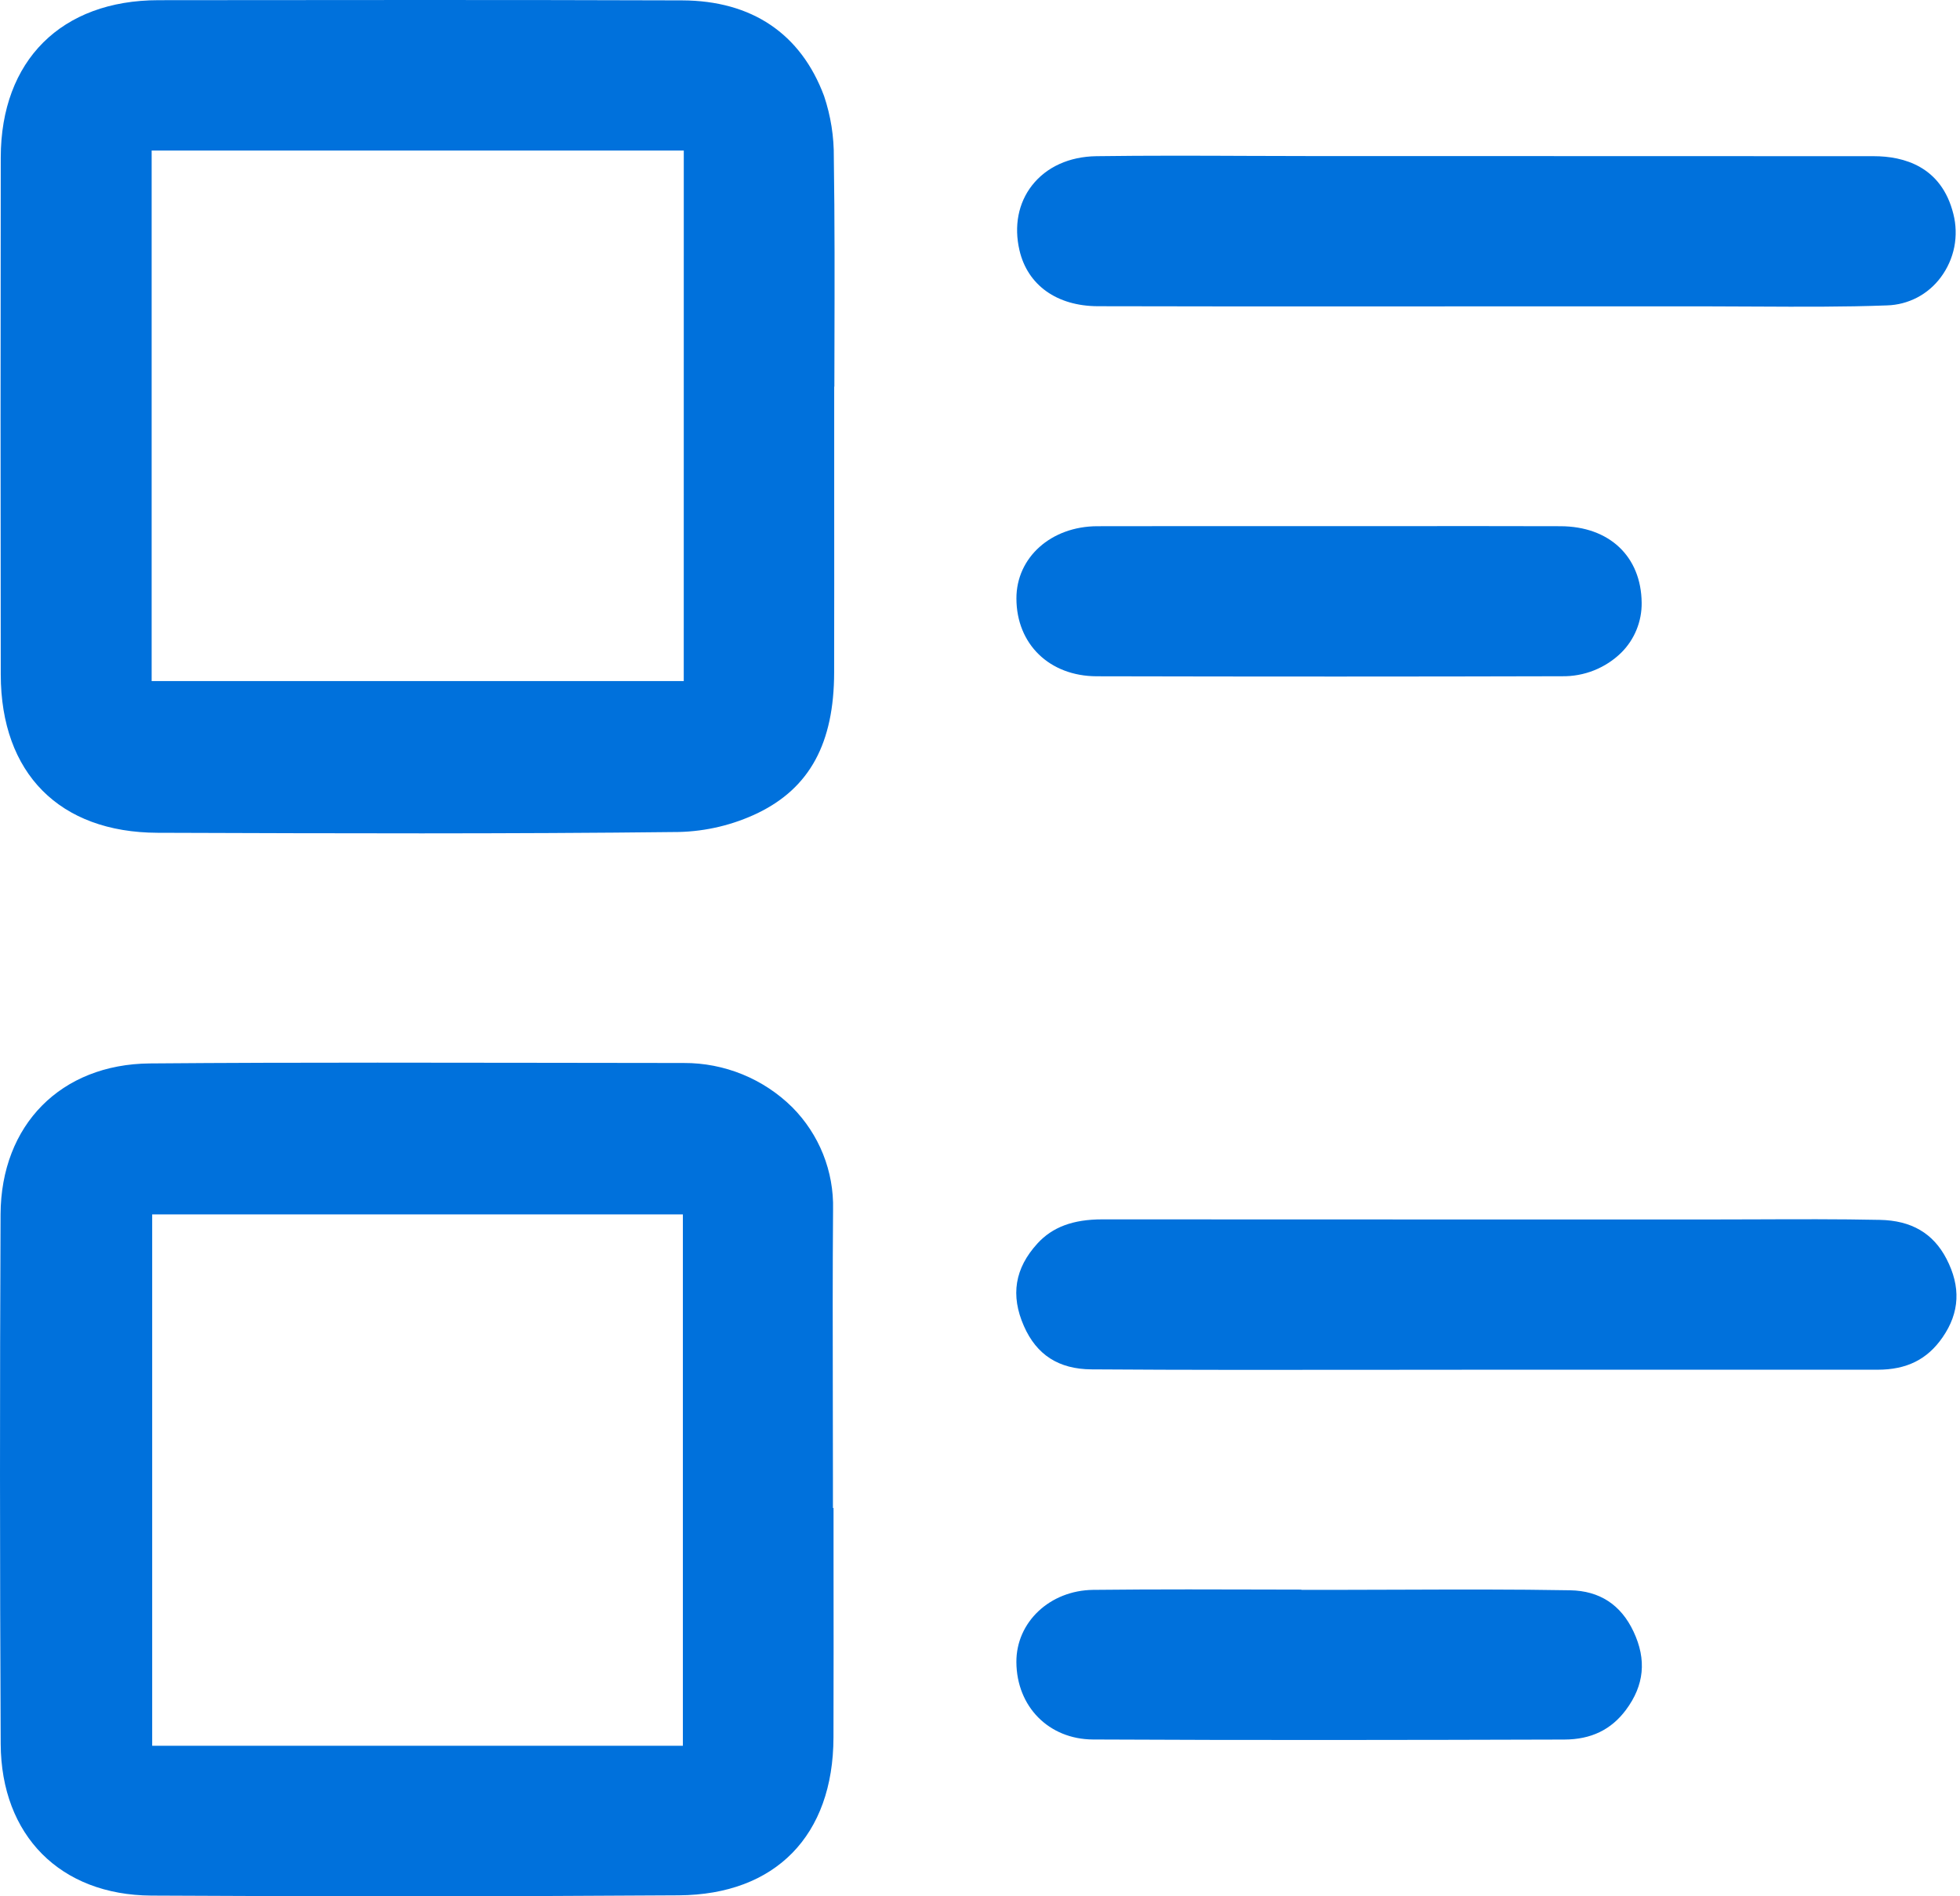
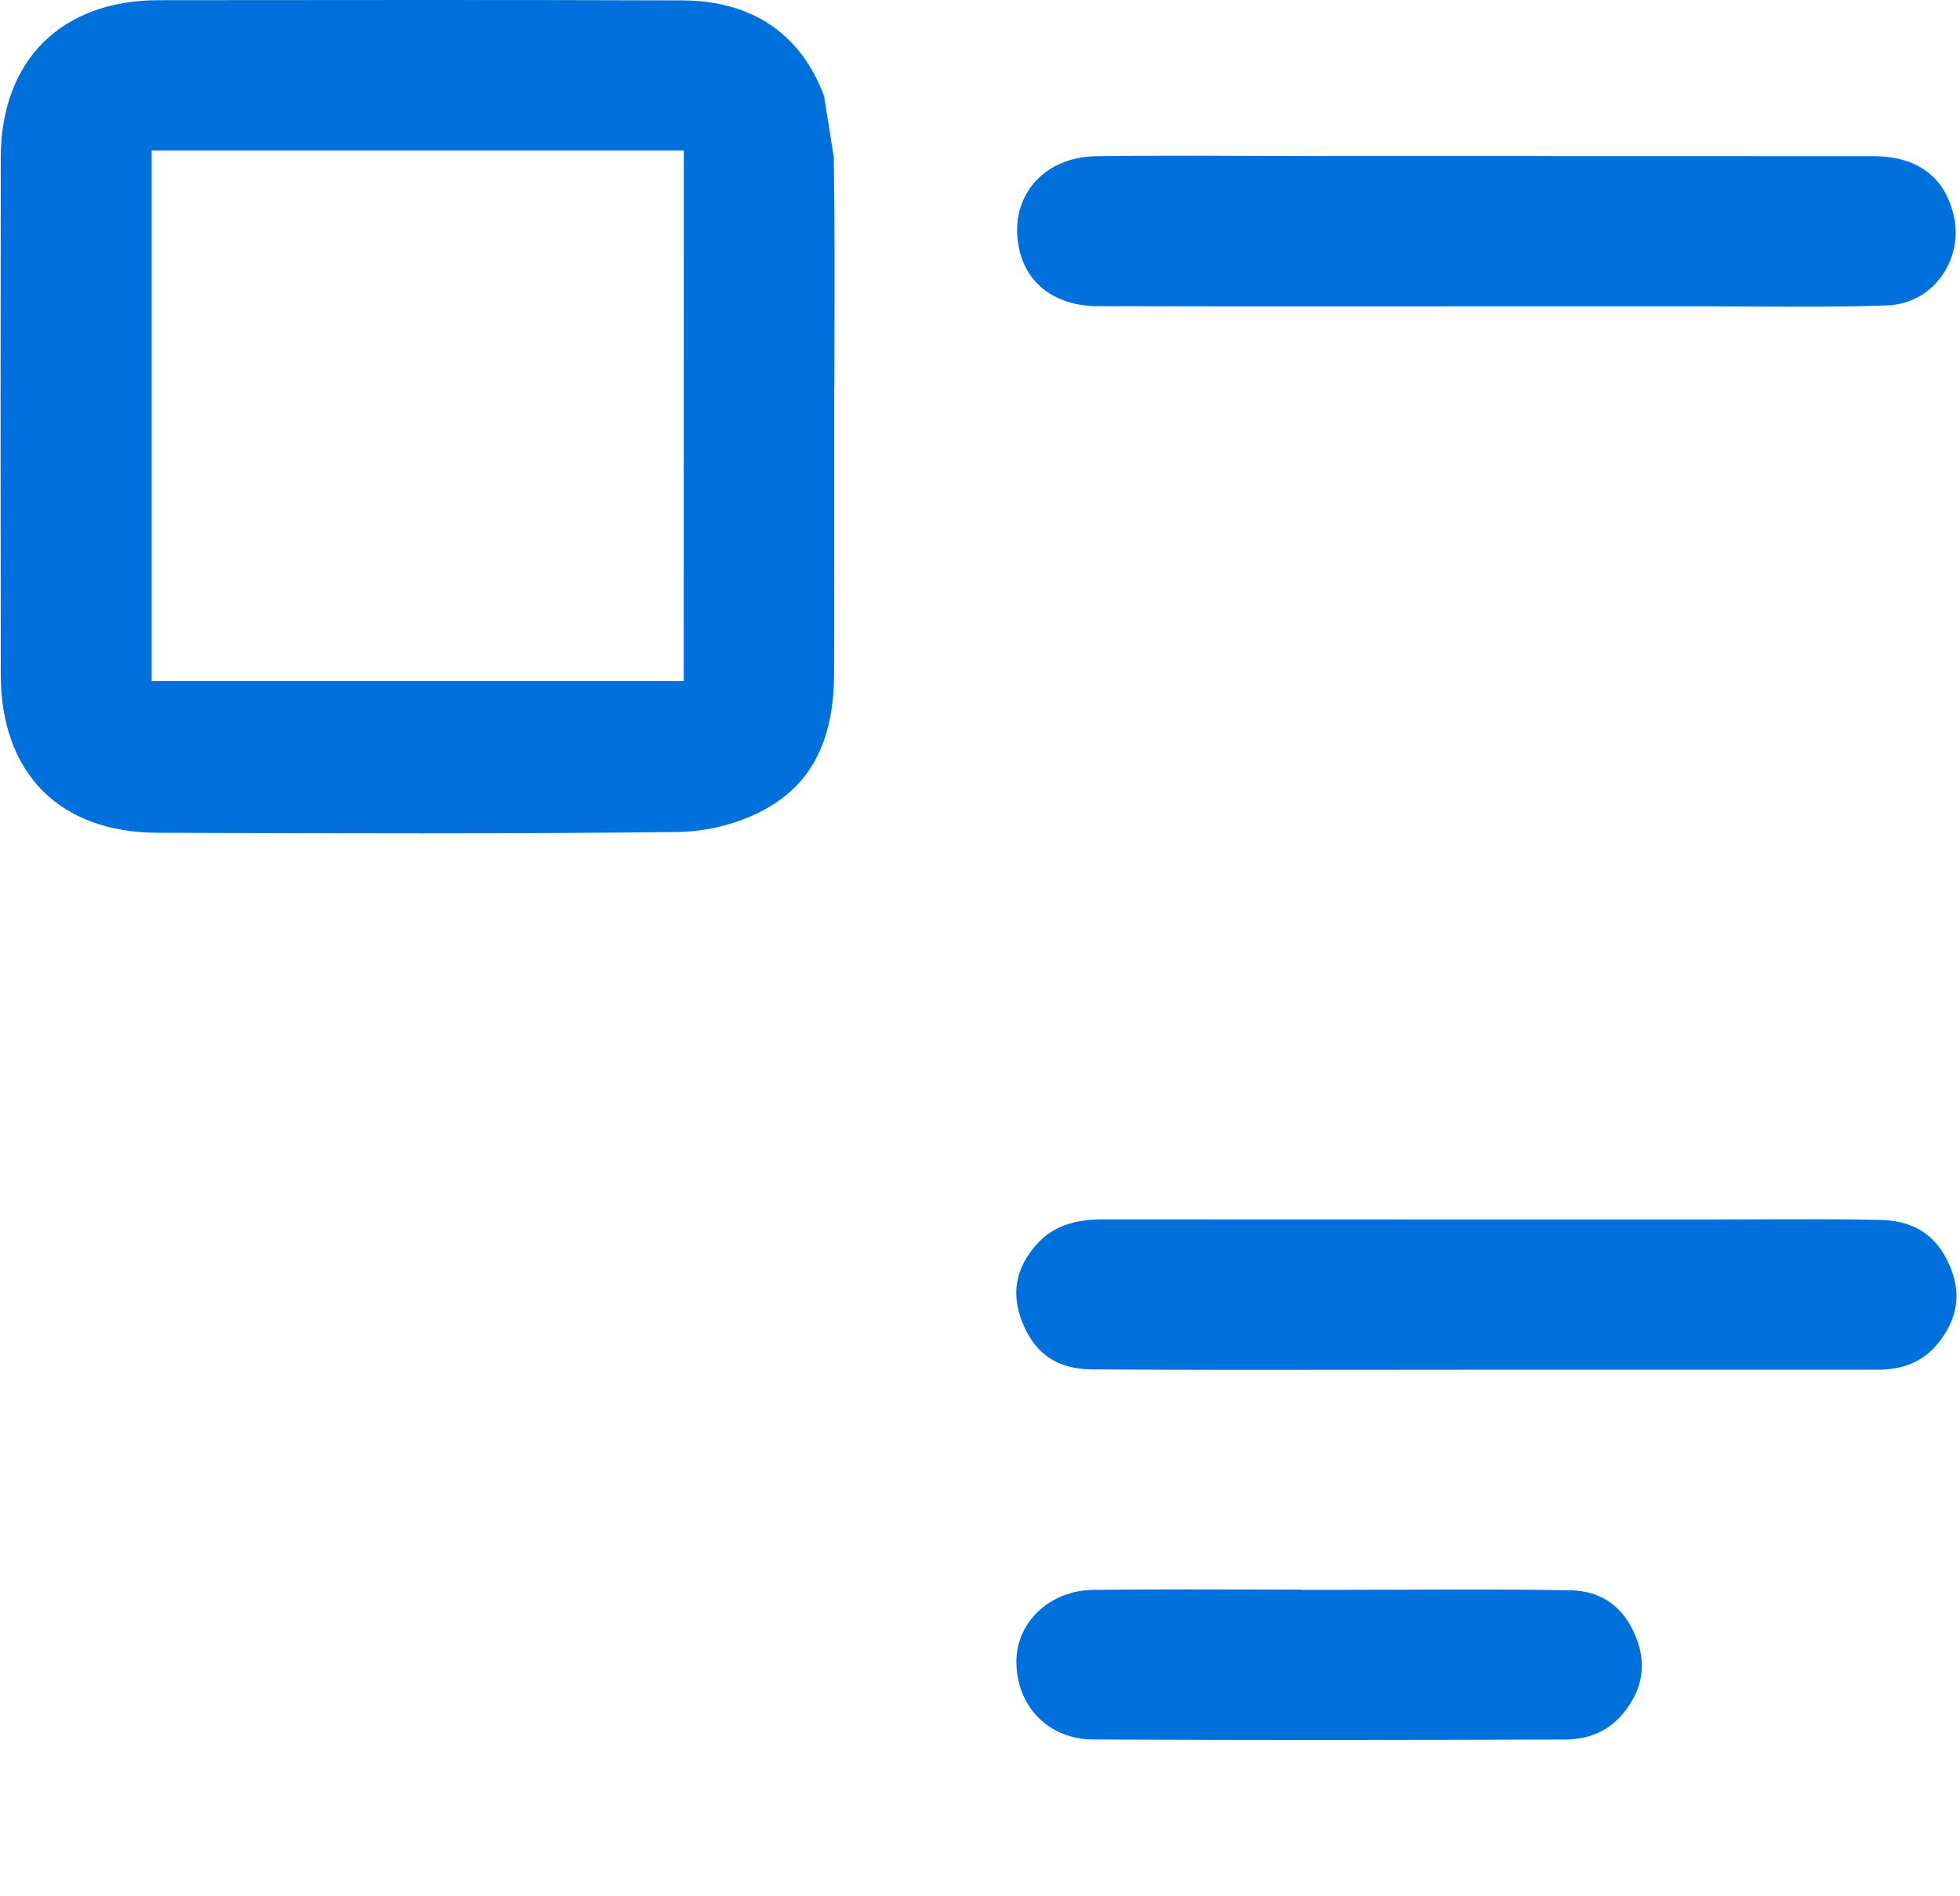
<svg xmlns="http://www.w3.org/2000/svg" width="62" height="60" viewBox="0 0 62 60" fill="none">
  <g clip-path="url(#clip0_120_618)">
-     <path d="M26.068 3.039C25.333 1.065 23.78 0.019 21.577 0.012C18.86 0.003 16.118 0 13.39 0C10.854 0 8.329 0.003 5.845 0.005L5.012 0.006C1.939 0.009 0.028 1.915 0.024 4.981C0.016 10.469 0.016 15.976 0.024 21.346C0.029 24.469 1.882 26.339 4.982 26.35L5.29 26.351C10.594 26.369 16.079 26.388 21.469 26.325C22.338 26.305 23.194 26.1 23.977 25.723C25.617 24.924 26.383 23.511 26.386 21.274C26.389 19.396 26.39 17.518 26.388 15.641V12.233H26.393C26.394 11.792 26.395 11.351 26.396 10.91C26.401 8.968 26.406 6.959 26.376 4.987C26.383 4.325 26.279 3.667 26.068 3.039ZM21.629 21.549H4.797V4.763H21.63L21.629 21.549Z" fill="#0071DC" />
-     <path d="M26.367 47.713H26.348V46.789C26.348 45.919 26.346 45.048 26.344 44.177C26.34 42.241 26.337 40.239 26.352 38.268C26.366 37.67 26.259 37.075 26.037 36.519C25.815 35.964 25.483 35.459 25.062 35.035C24.149 34.132 22.915 33.629 21.632 33.634C20.1 33.634 18.568 33.632 17.036 33.628C15.356 33.626 13.652 33.623 11.941 33.623C9.544 33.623 7.13 33.628 4.741 33.648C1.929 33.671 0.031 35.59 0.018 38.423C-0.007 43.8 -0.006 49.437 0.022 55.18C0.037 58.078 1.907 59.961 4.786 59.978C10.354 60.01 15.968 60.007 21.475 59.97C24.53 59.949 26.359 58.08 26.365 54.972C26.37 53.086 26.37 51.199 26.367 49.313L26.367 47.713ZM21.601 55.238H4.814V38.425H21.601L21.601 55.238Z" fill="#0071DC" />
+     <path d="M26.068 3.039C25.333 1.065 23.78 0.019 21.577 0.012C18.86 0.003 16.118 0 13.39 0C10.854 0 8.329 0.003 5.845 0.005L5.012 0.006C1.939 0.009 0.028 1.915 0.024 4.981C0.016 10.469 0.016 15.976 0.024 21.346C0.029 24.469 1.882 26.339 4.982 26.35L5.29 26.351C10.594 26.369 16.079 26.388 21.469 26.325C22.338 26.305 23.194 26.1 23.977 25.723C25.617 24.924 26.383 23.511 26.386 21.274C26.389 19.396 26.39 17.518 26.388 15.641V12.233H26.393C26.394 11.792 26.395 11.351 26.396 10.91C26.401 8.968 26.406 6.959 26.376 4.987ZM21.629 21.549H4.797V4.763H21.63L21.629 21.549Z" fill="#0071DC" />
    <path d="M59.463 38.598C58.149 38.571 56.806 38.577 55.509 38.582C54.969 38.584 54.429 38.586 53.888 38.586H48.644C44.054 38.587 39.463 38.585 34.872 38.582H34.867C33.944 38.582 33.292 38.825 32.817 39.345C32.1 40.13 31.96 40.985 32.389 41.958C32.791 42.872 33.491 43.321 34.527 43.328C37.509 43.349 40.542 43.345 43.476 43.342C44.669 43.34 45.862 43.34 47.056 43.339H52.102C54.532 43.339 56.962 43.339 59.392 43.339H59.394C60.315 43.339 60.968 43.013 61.45 42.313C61.992 41.528 62.031 40.715 61.571 39.828C61.151 39.02 60.461 38.617 59.463 38.598Z" fill="#0071DC" />
    <path d="M34.729 9.689C37.547 9.697 40.414 9.696 43.186 9.695C44.456 9.694 45.727 9.694 46.997 9.694H48.449C50.274 9.695 52.098 9.695 53.923 9.694H54.084C54.583 9.694 55.082 9.697 55.58 9.7C56.933 9.707 58.331 9.715 59.694 9.663C60.026 9.653 60.351 9.568 60.646 9.414C60.94 9.26 61.196 9.04 61.393 8.773C61.604 8.49 61.75 8.163 61.819 7.816C61.887 7.469 61.877 7.111 61.79 6.769C61.413 5.26 60.214 4.943 59.274 4.942C55.449 4.939 51.623 4.938 47.797 4.939C45.796 4.939 43.794 4.939 41.793 4.939C41.029 4.939 40.264 4.937 39.499 4.933C37.919 4.926 36.284 4.92 34.682 4.942C33.825 4.954 33.103 5.282 32.646 5.866C32.211 6.423 32.07 7.152 32.249 7.921C32.506 9.024 33.433 9.685 34.729 9.689Z" fill="#0071DC" />
-     <path d="M34.712 16.65C33.251 16.653 32.15 17.636 32.152 18.936C32.154 20.382 33.198 21.394 34.69 21.398C39.968 21.41 44.781 21.41 49.406 21.397C49.754 21.403 50.1 21.34 50.424 21.211C50.748 21.082 51.043 20.89 51.291 20.645C51.497 20.439 51.66 20.193 51.769 19.923C51.879 19.652 51.934 19.363 51.93 19.071C51.915 17.605 50.906 16.654 49.361 16.65C47.659 16.645 45.929 16.646 44.254 16.647C43.484 16.648 42.715 16.648 41.946 16.648C41.232 16.648 40.518 16.648 39.803 16.648C39.09 16.647 38.375 16.647 37.661 16.647C36.678 16.647 35.694 16.648 34.712 16.65Z" fill="#0071DC" />
    <path d="M49.666 50.318C47.887 50.286 46.073 50.293 44.318 50.299C43.576 50.302 42.834 50.304 42.092 50.305H41.168V50.297C40.722 50.296 40.276 50.295 39.831 50.294C39.09 50.292 38.339 50.29 37.584 50.29C36.583 50.29 35.575 50.294 34.578 50.305C33.209 50.322 32.143 51.326 32.151 52.591C32.16 54.002 33.178 55.031 34.572 55.039C39.594 55.065 44.692 55.055 49.483 55.041C50.325 55.039 50.963 54.733 51.432 54.104C52.012 53.326 52.092 52.516 51.674 51.627C51.274 50.774 50.599 50.334 49.666 50.318Z" fill="#0071DC" />
  </g>
  <defs>
    <clipPath id="clip0_120_618">
      <rect width="61.889" height="60" fill="white" />
    </clipPath>
  </defs>
</svg>